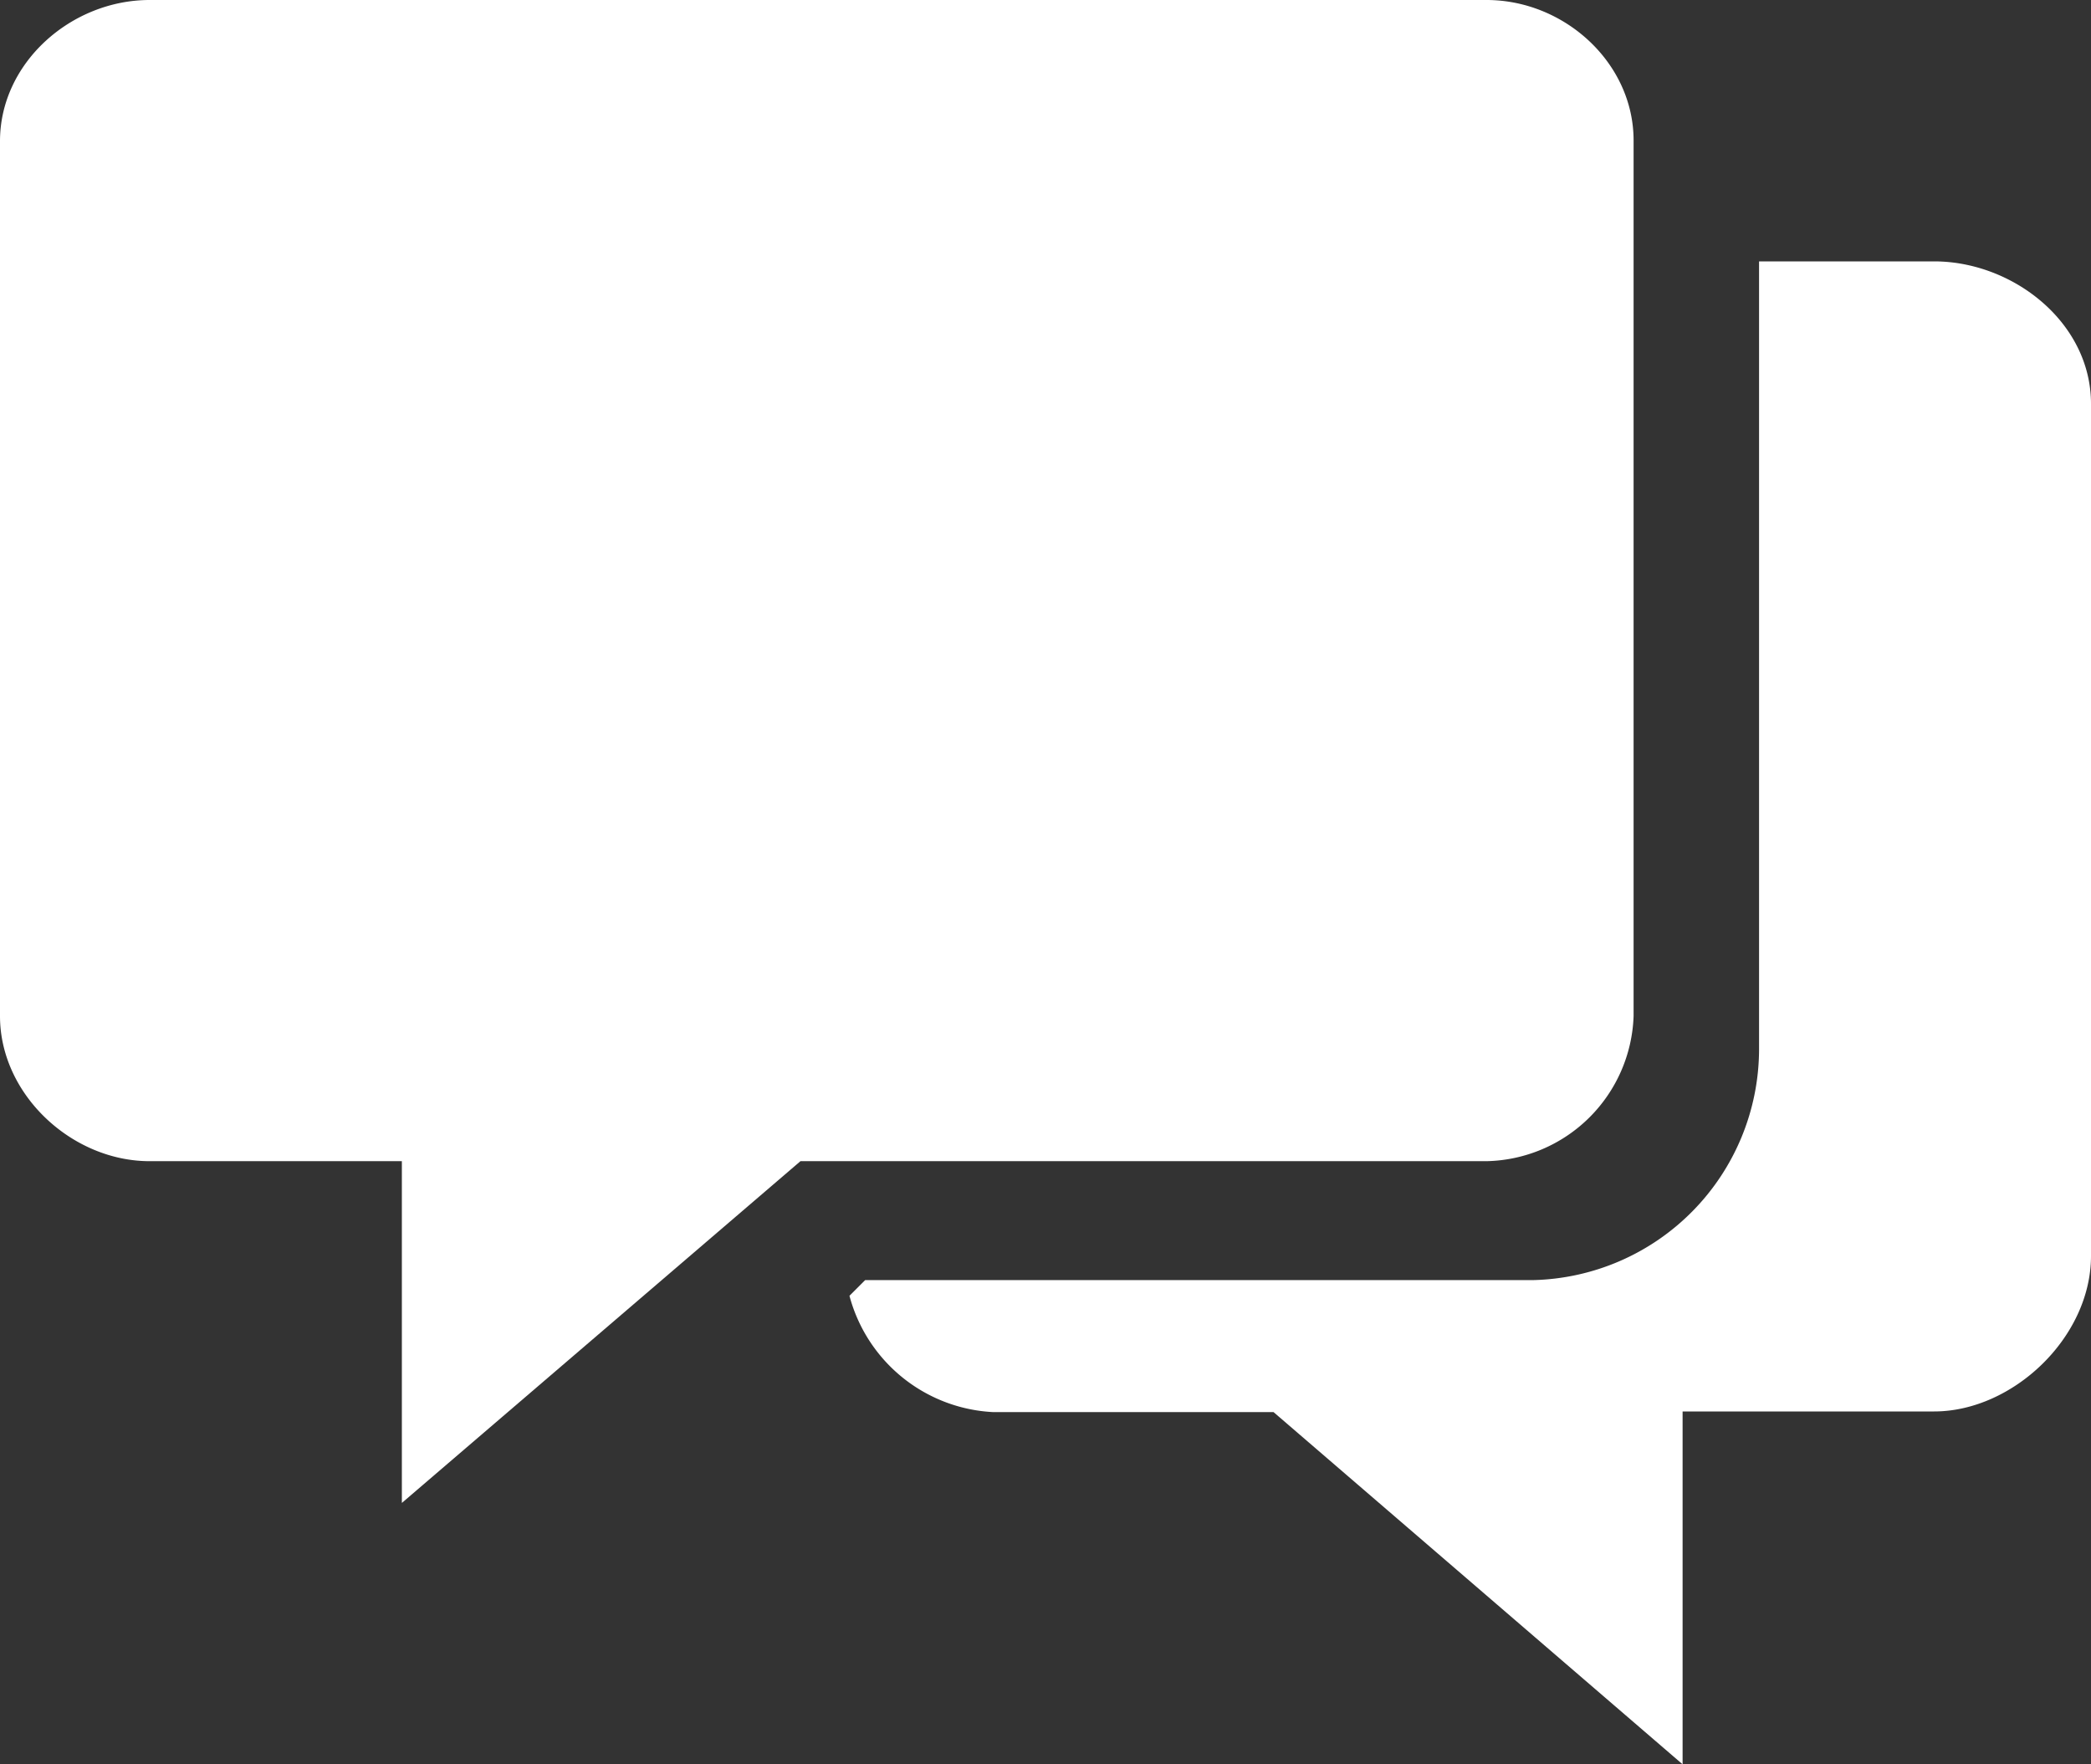
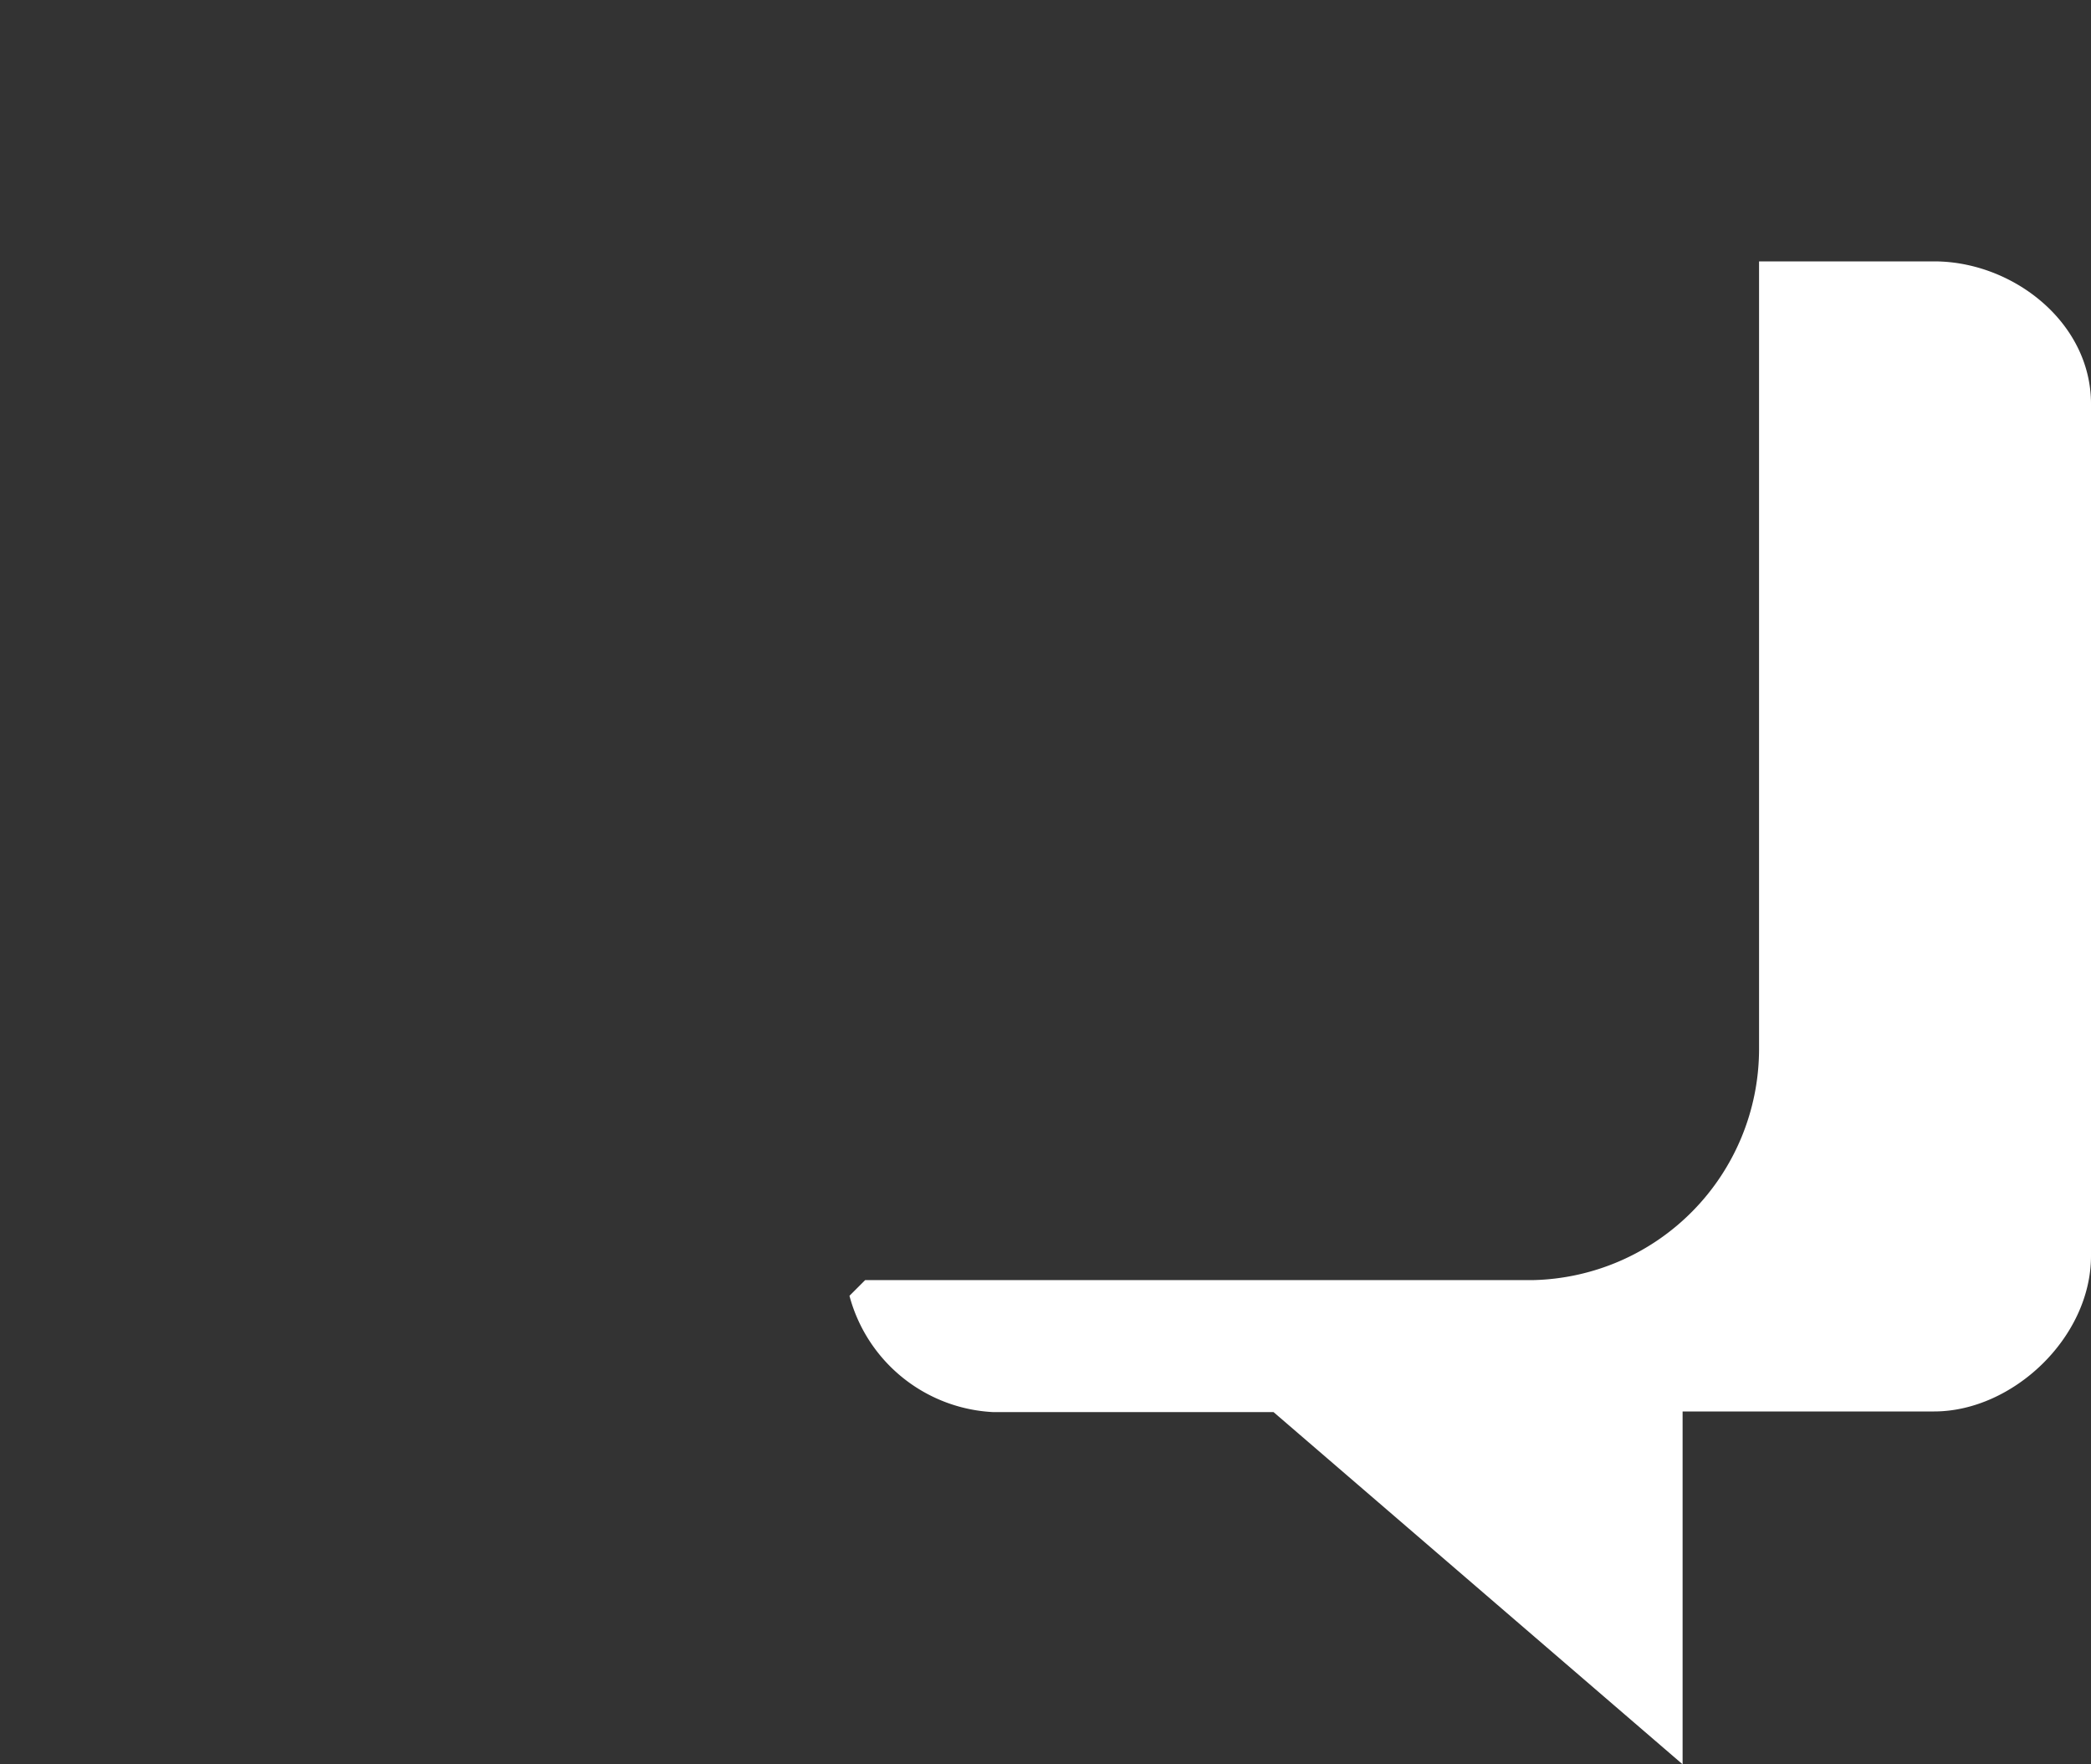
<svg xmlns="http://www.w3.org/2000/svg" xmlns:xlink="http://www.w3.org/1999/xlink" width="32" height="27">
  <rect width="100%" height="100%" fill="#333333" stroke="none" />
  <defs>
    <path id="a" d="M812.6 1337h-2.68v12.07a3.54 3.54 0 01-3.46 3.52h-10.22l-.24.24a2.4 2.4 0 002.2 1.78h4.29l6.26 5.39v-5.4h3.85c1.2 0 2.4-1.13 2.4-2.38v-13.04c0-1.25-1.2-2.18-2.4-2.18" />
-     <path id="b" d="M805.75 1333h-20.46c-1.2 0-2.29.96-2.29 2.16v13.39c0 1.2 1.1 2.22 2.29 2.22h3.86v5.23l6.1-5.23h10.5a2.3 2.3 0 002.25-2.22v-13.4c0-1.19-1.06-2.15-2.25-2.15" />
  </defs>
  <use fill="#fff" xlink:href="#a" transform="translate(-783 -1333)" />
  <use fill="#fff" xlink:href="#b" transform="translate(-783 -1333)" />
</svg>